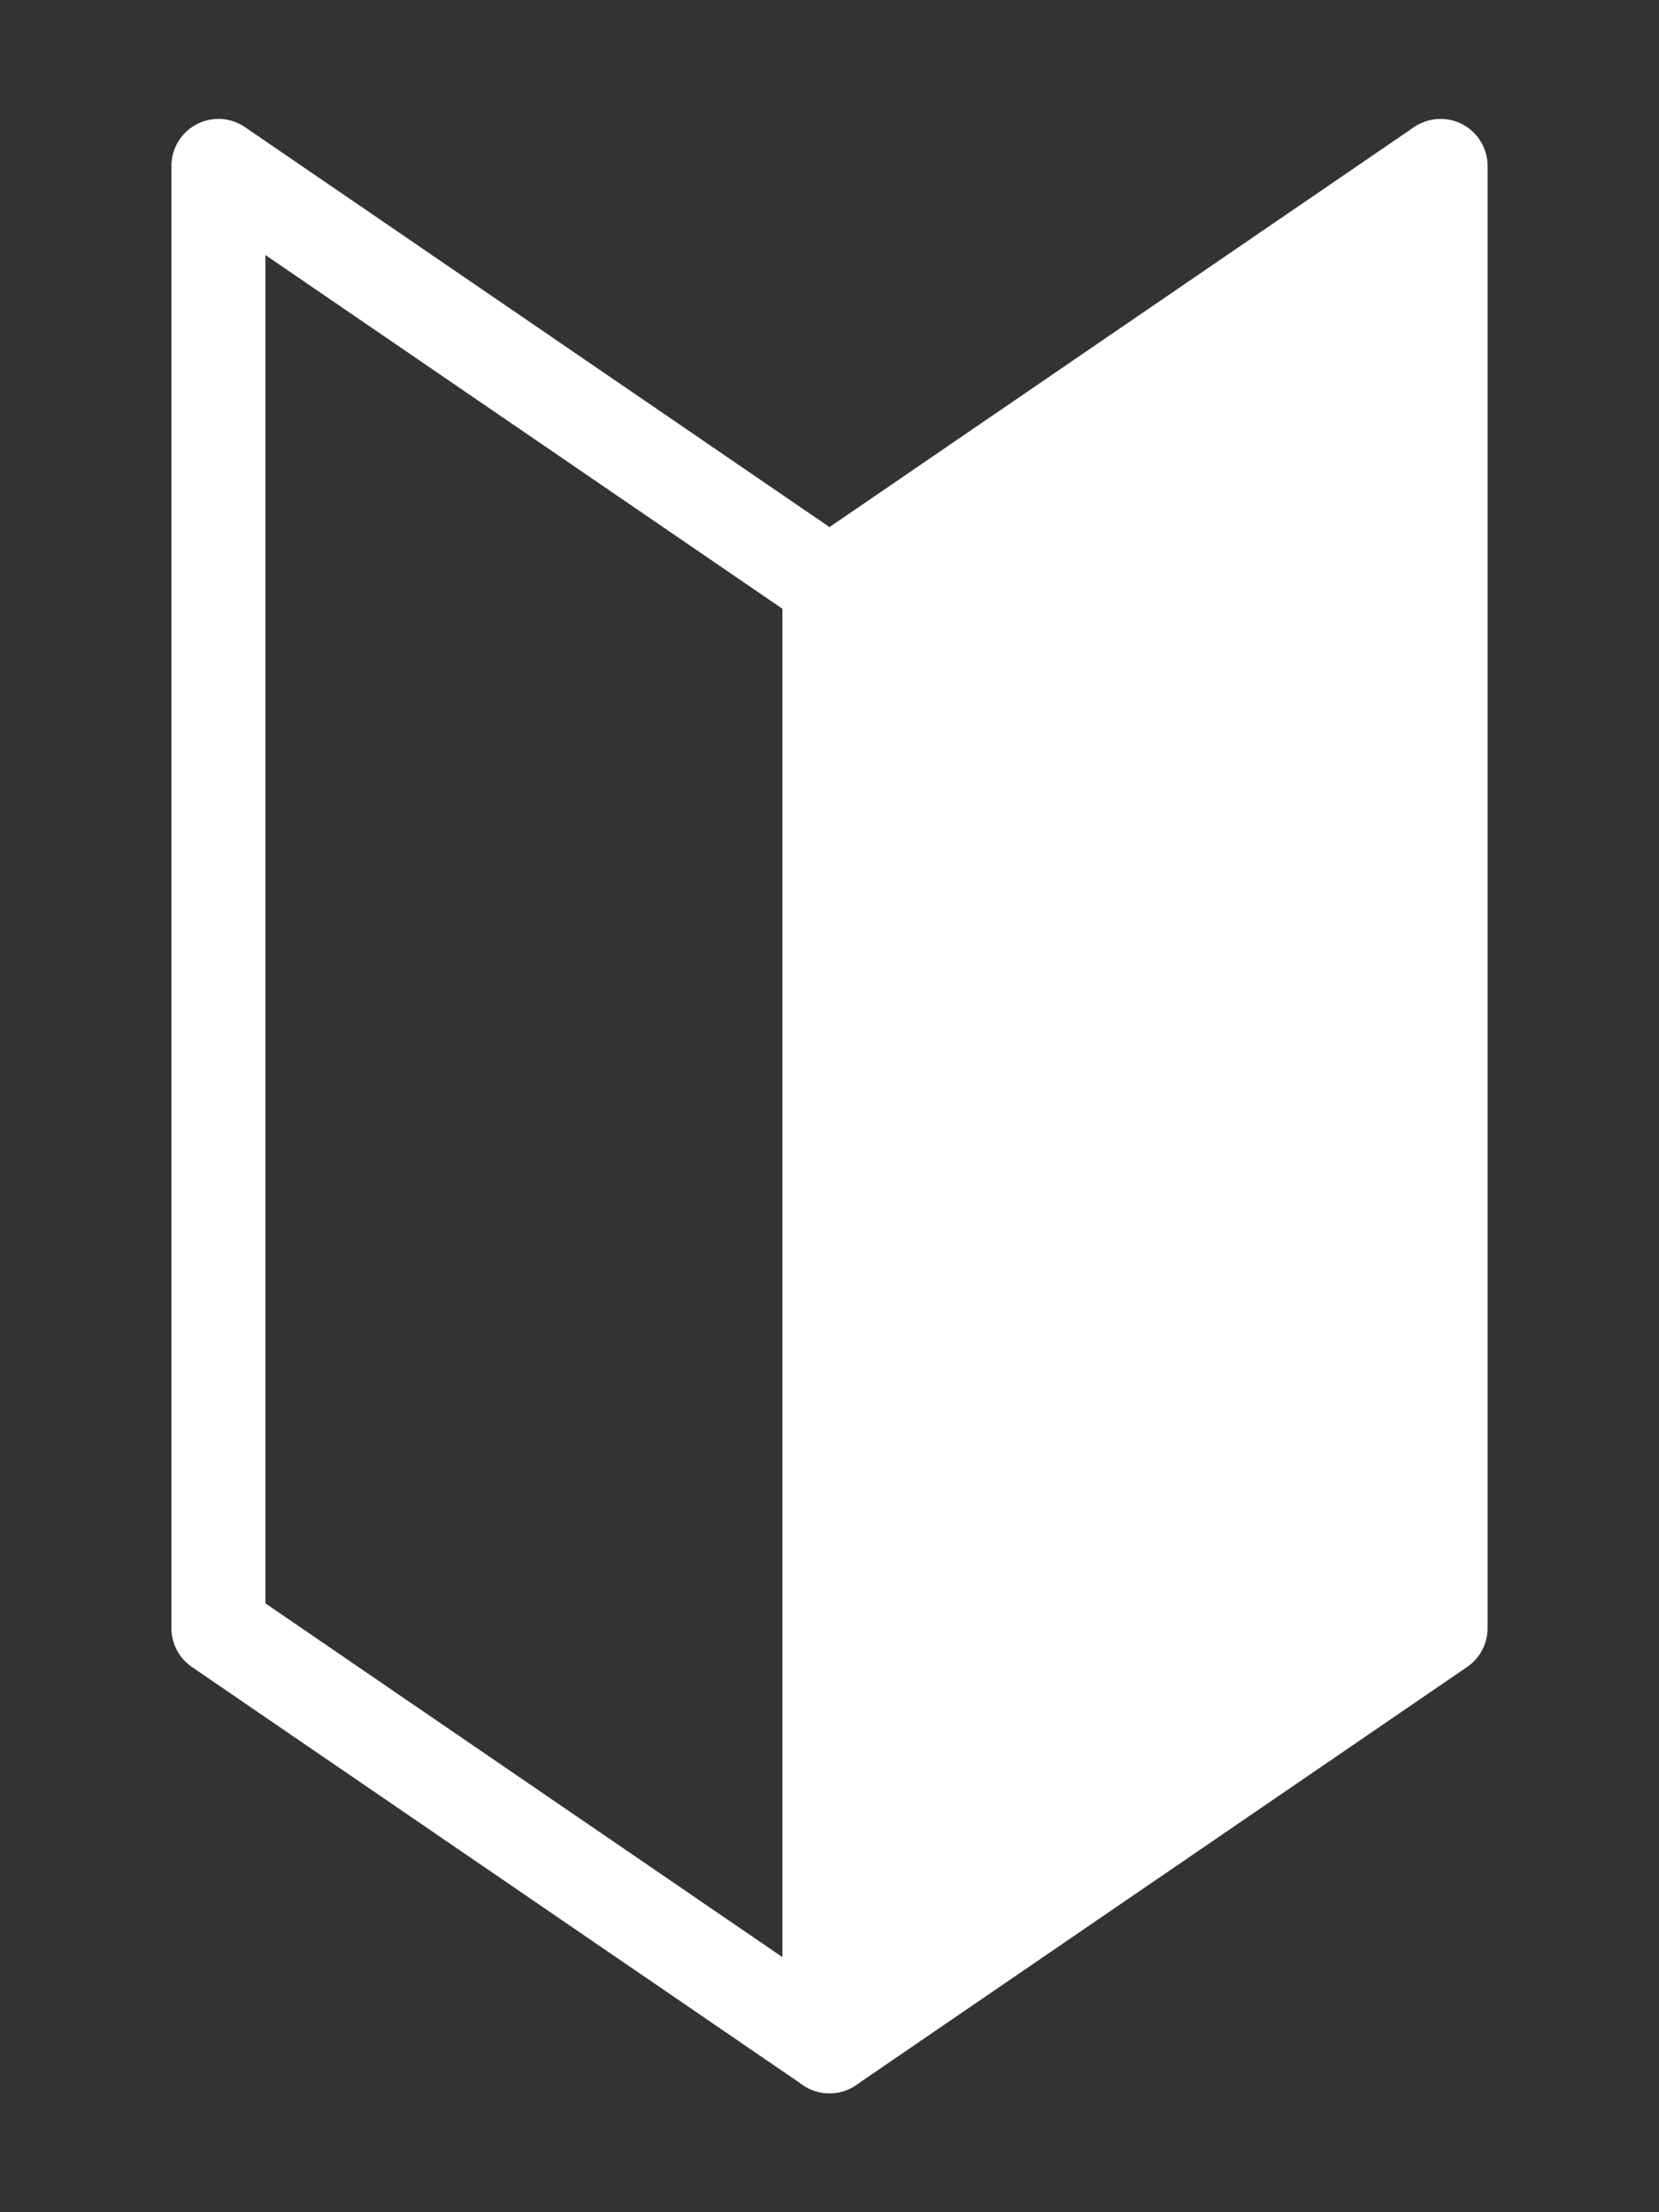
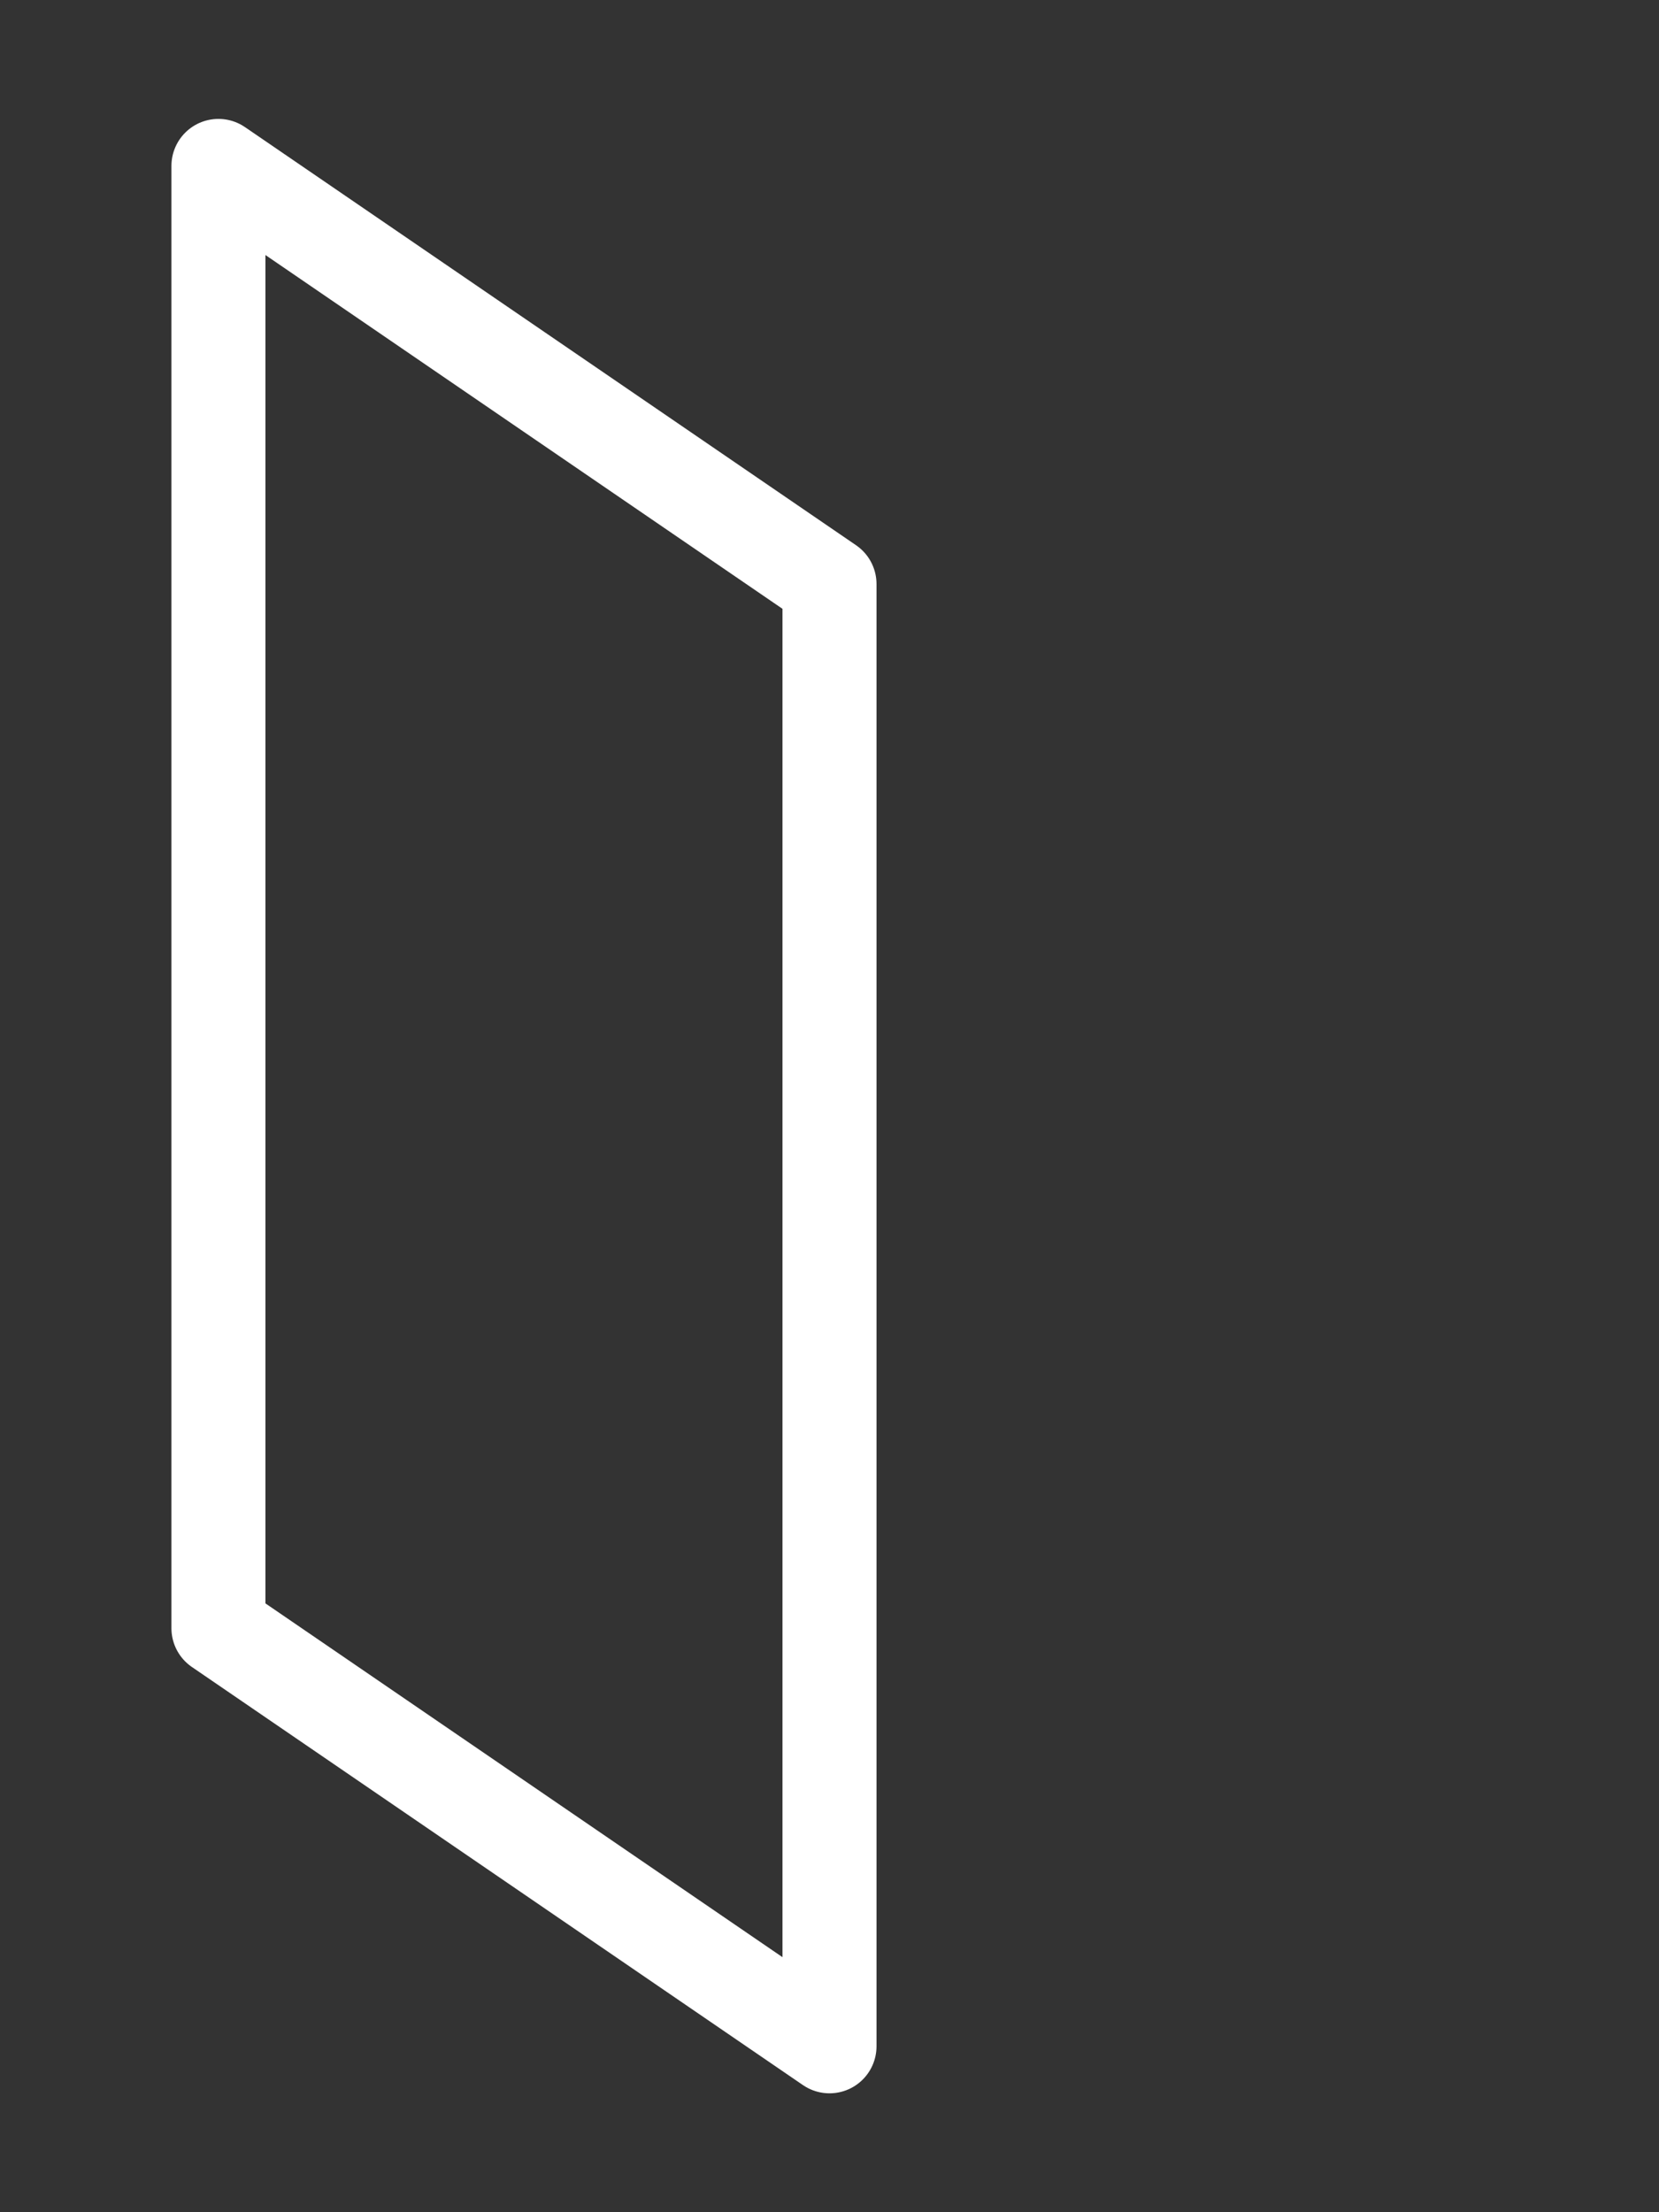
<svg xmlns="http://www.w3.org/2000/svg" id="レイヤー_1" data-name="レイヤー 1" viewBox="0 0 30 40">
  <rect x="0" y="0" width="30" height="40" fill="#333333" stroke="none" />
  <defs>
    <style>.cls-1,.cls-3{fill:none;}.cls-1,.cls-2{stroke:#fff;stroke-linecap:round;stroke-linejoin:round;stroke-width:1.7px;}.cls-2{fill:#fff;}</style>
  </defs>
  <title>アートボード 45</title>
  <polygon class="cls-1" points="15 37 3.95 29.44 3.95 3 15 10.56 15 37" />
-   <polygon class="cls-2" points="15 37 26.05 29.44 26.05 3 15 10.56 15 37" />
  <rect class="cls-3" width="30" height="40" />
</svg>